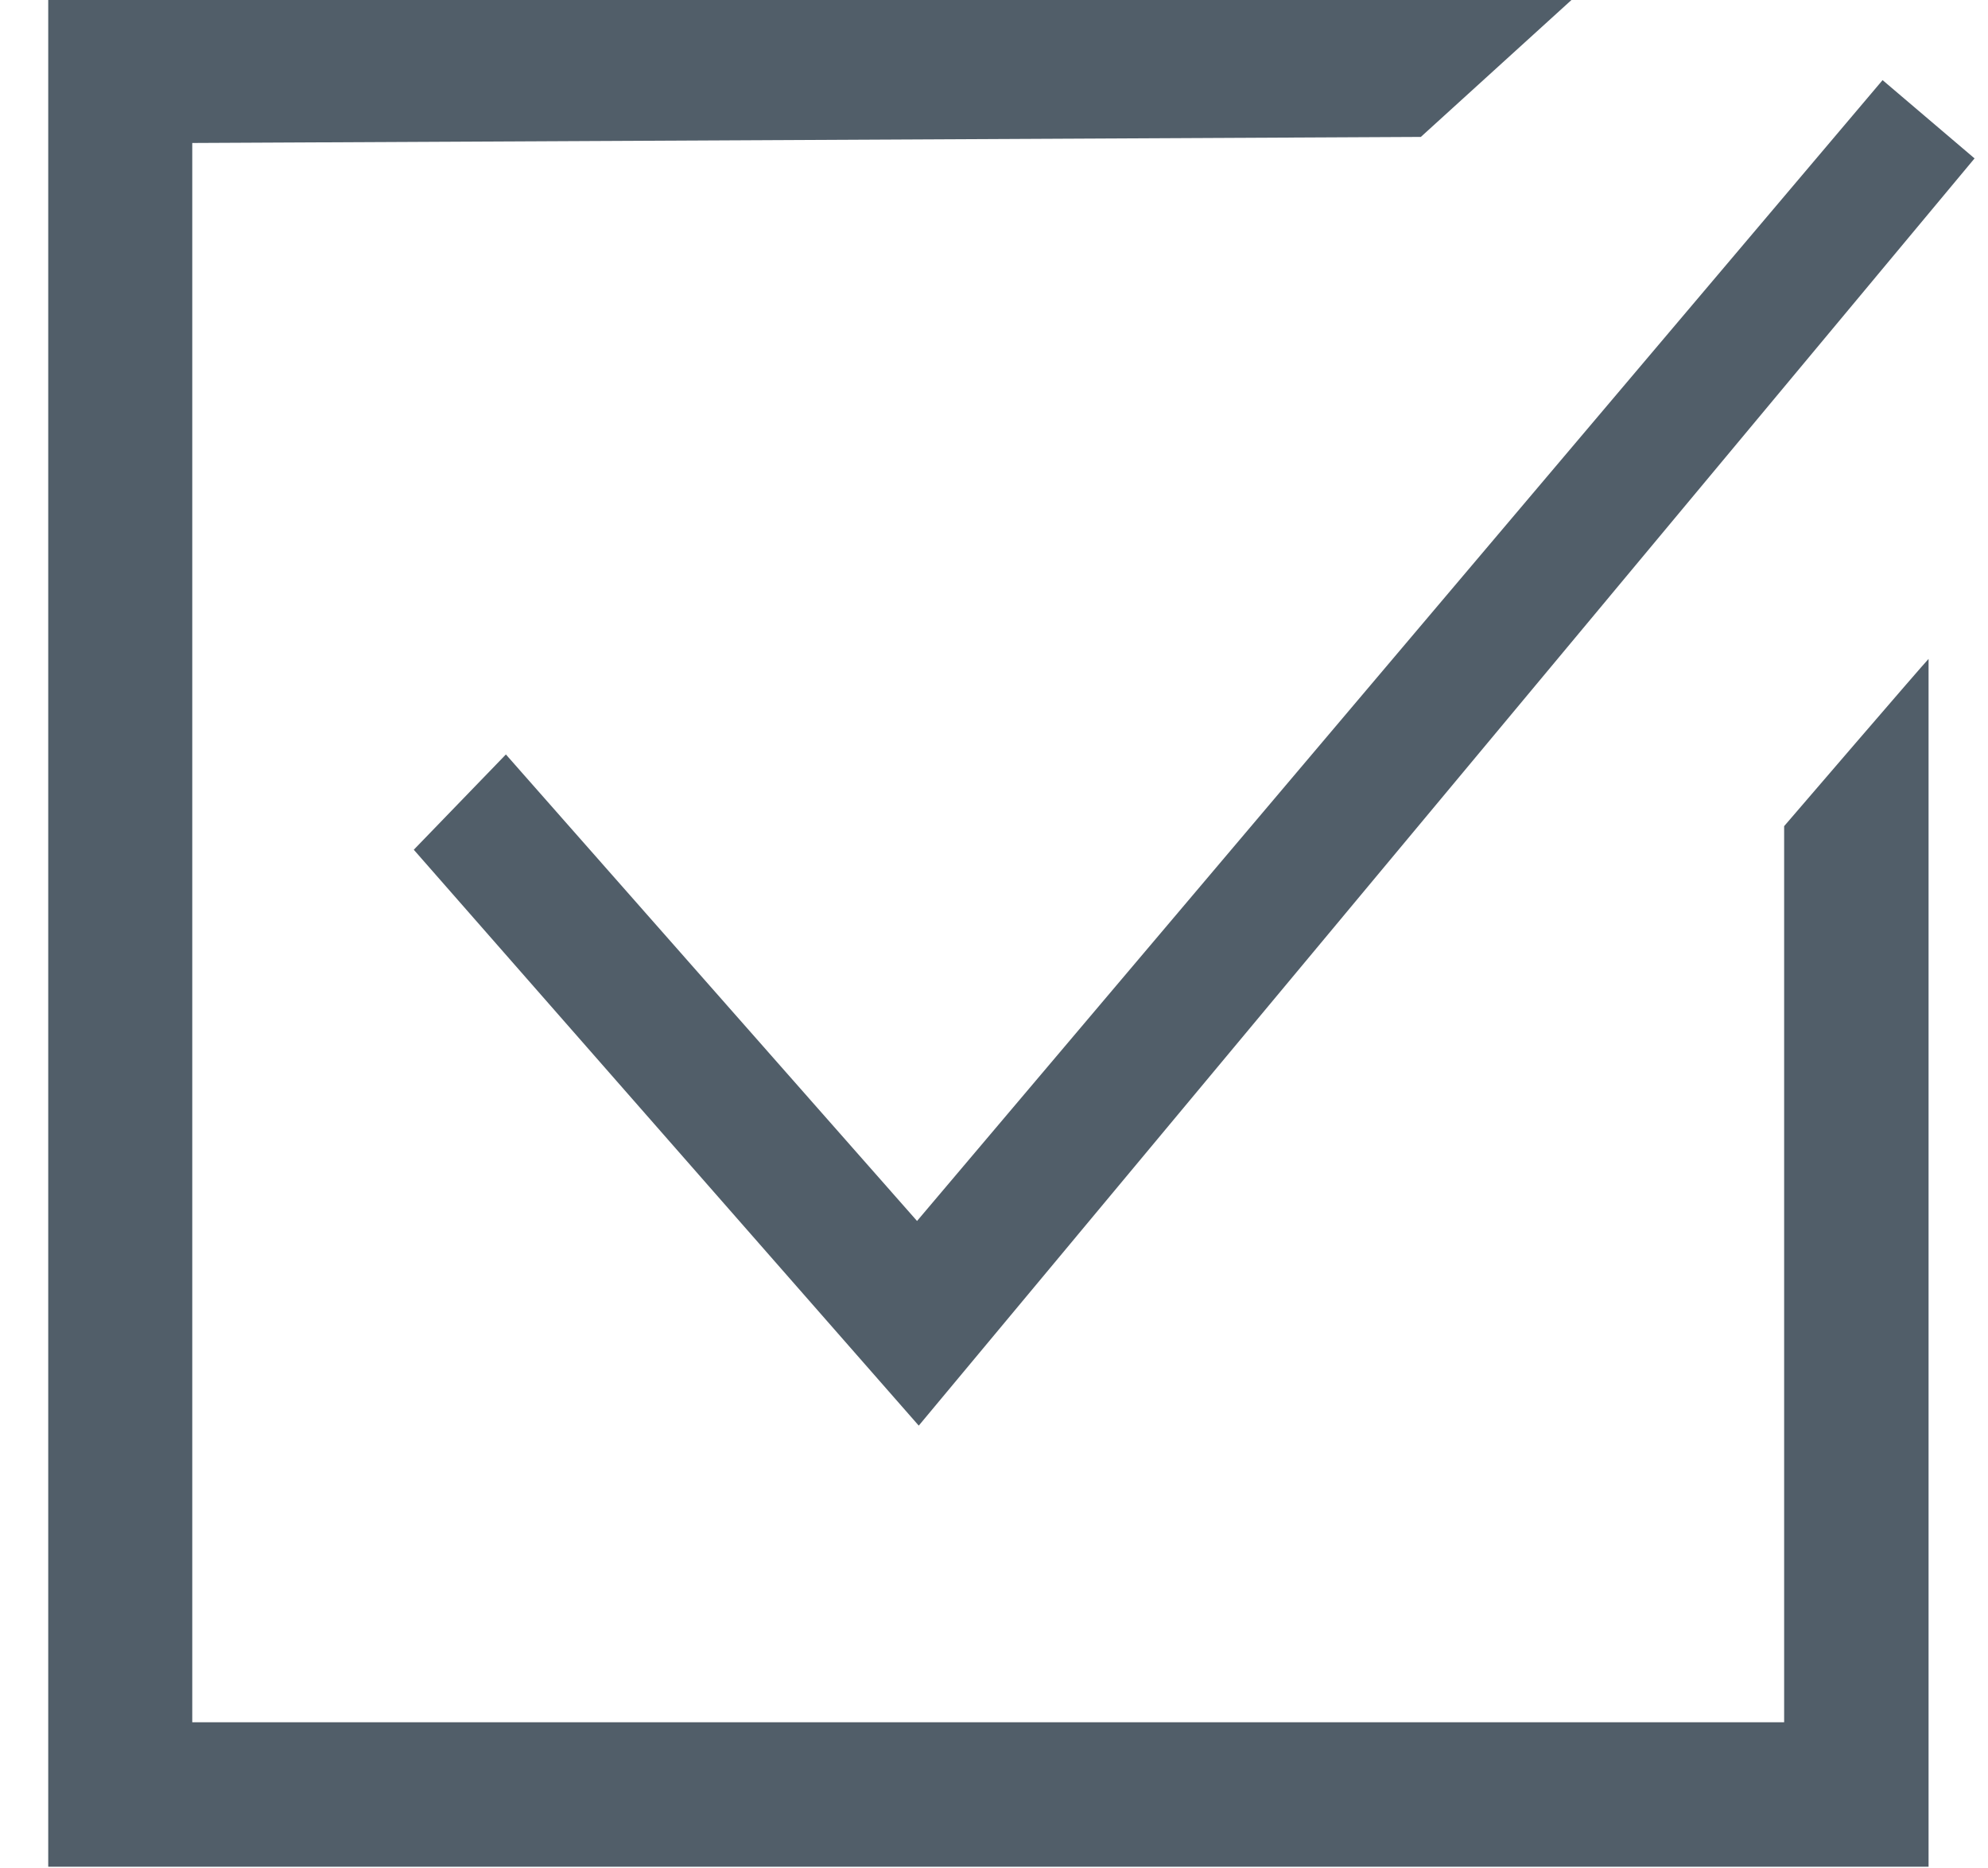
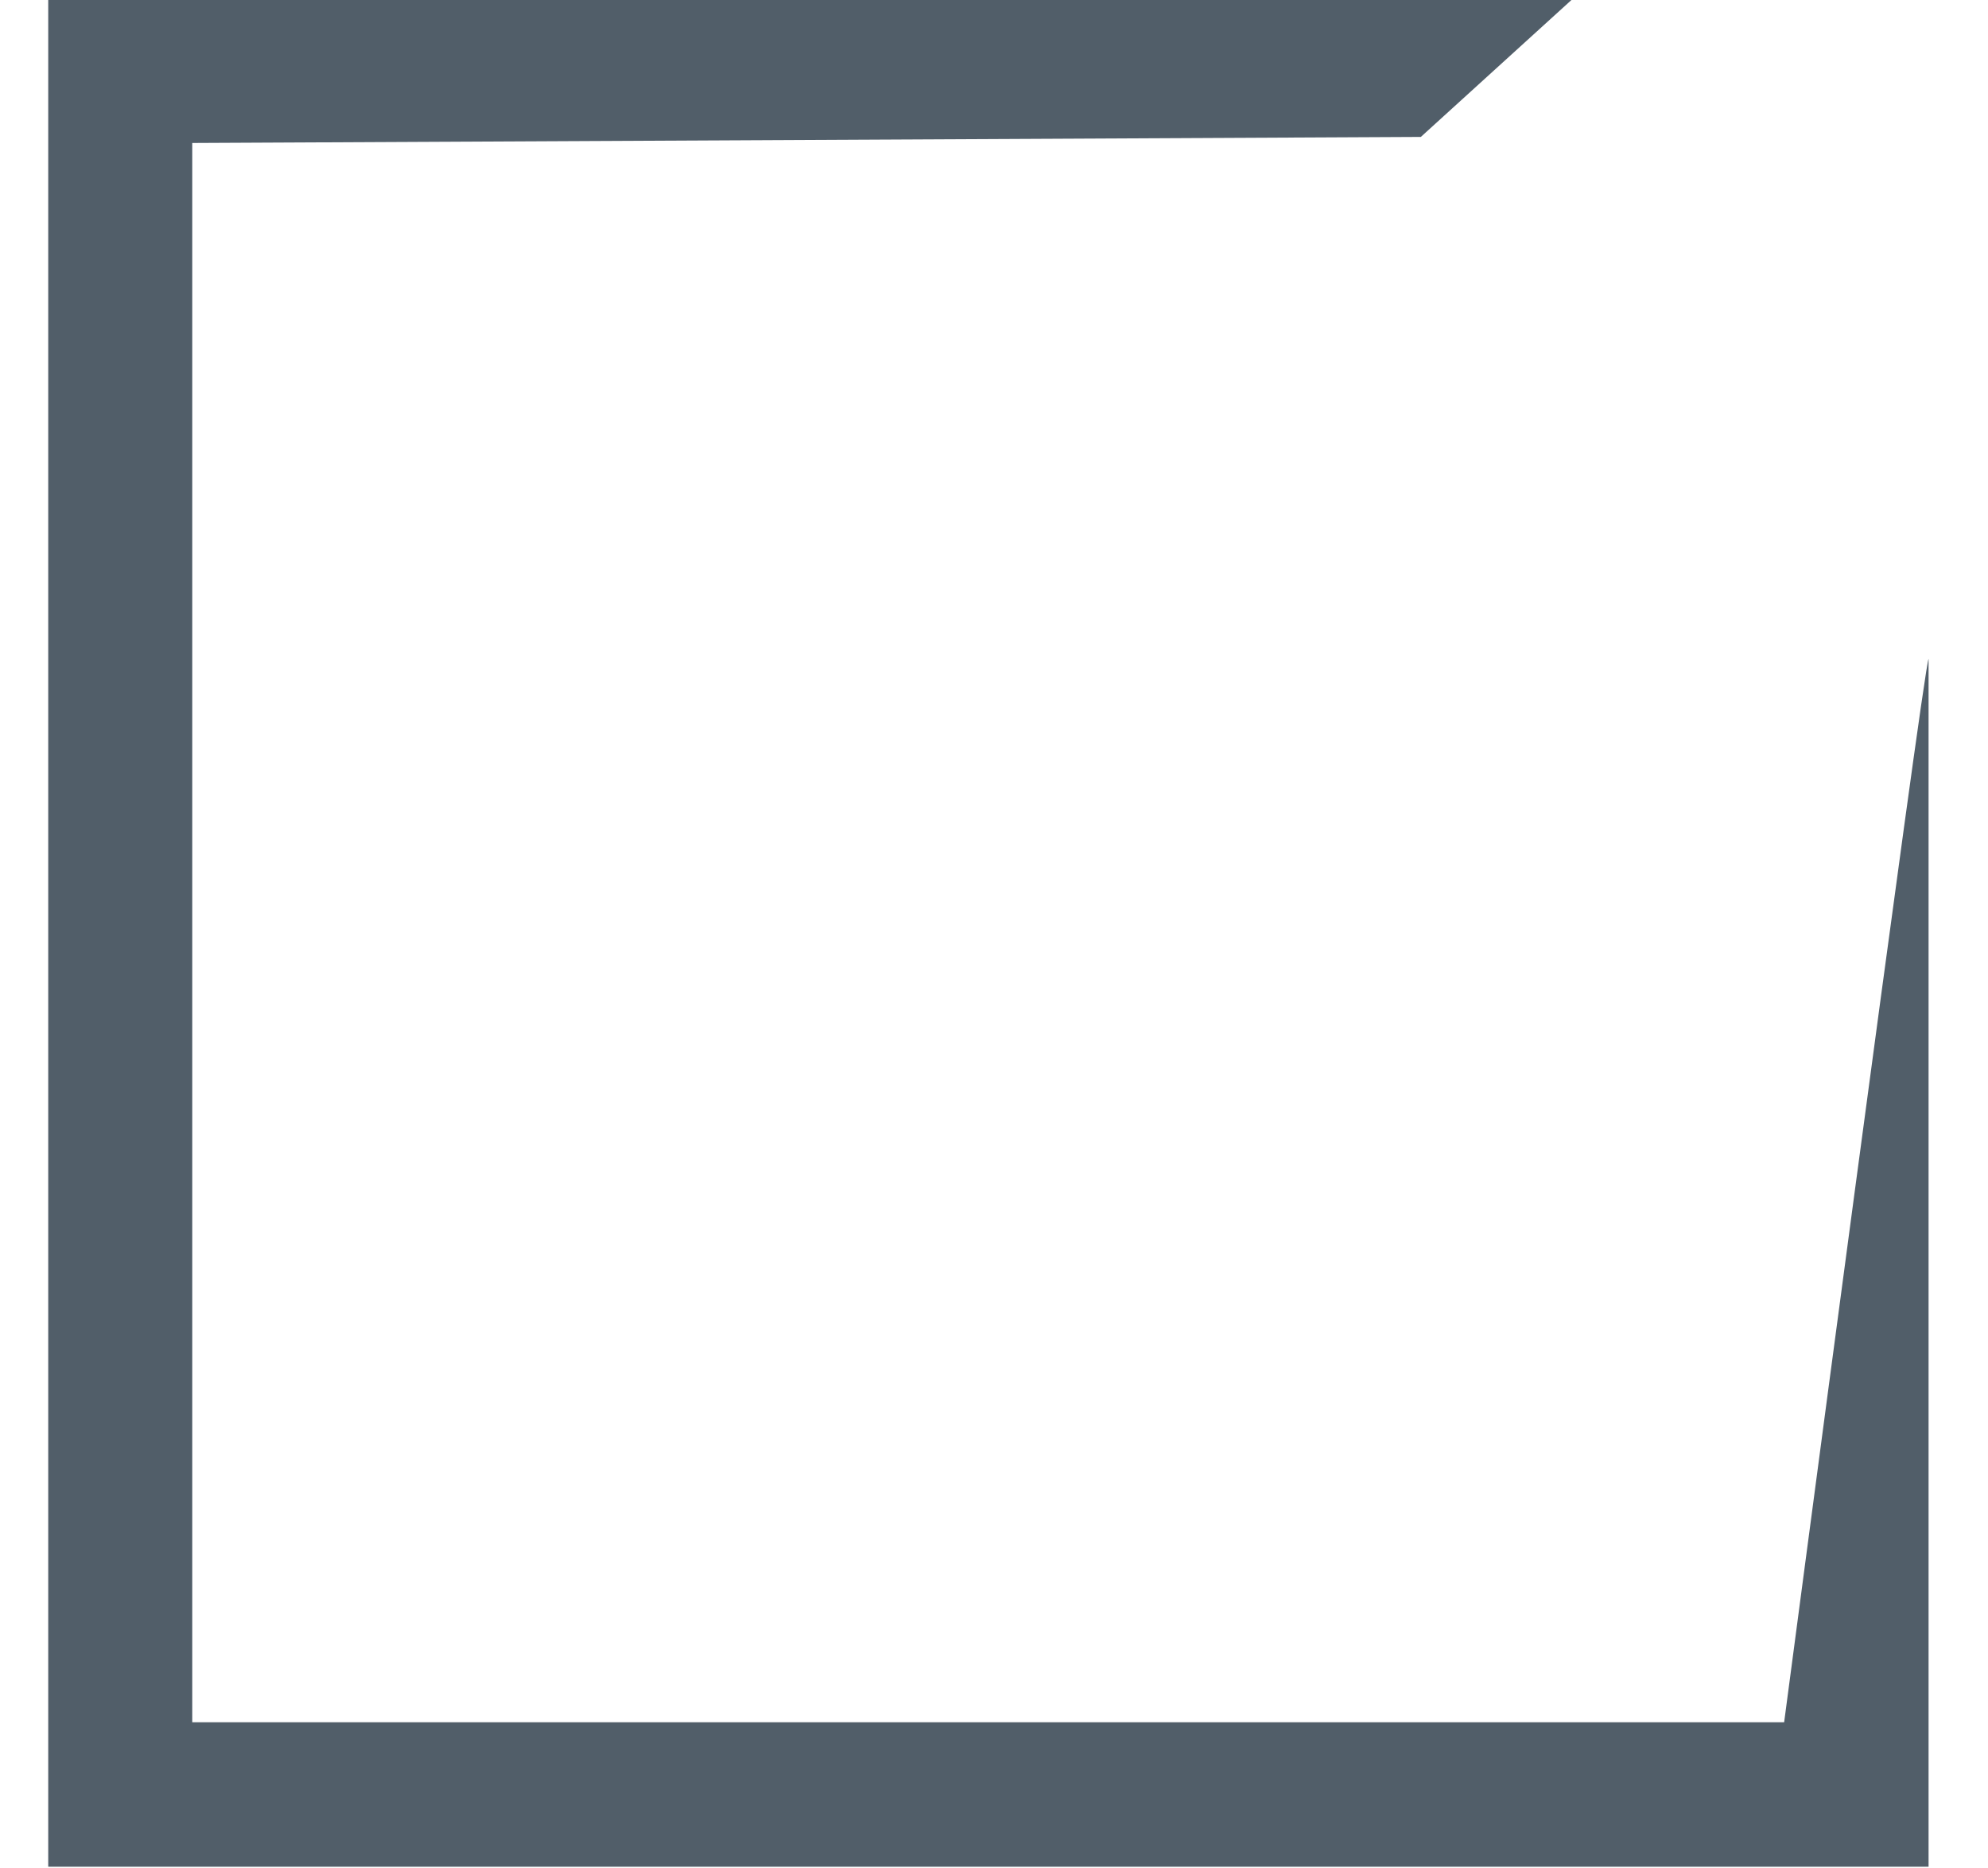
<svg xmlns="http://www.w3.org/2000/svg" id="Ebene_1" data-name="Ebene 1" viewBox="0 0 150.86 141.73">
  <defs>
    <style>.cls-1{fill:#515e69;fill-rule:evenodd;}</style>
  </defs>
  <title>0-defects</title>
-   <path class="cls-1" d="M119.25,0,107.82,10.39l-93.23.46V130.69h120.8v-68S146,50.34,146.35,50v91.65H3.66V0Z" />
-   <polygon class="cls-1" points="31.4 64.48 38.39 57.25 69.59 92.65 142.86 6.08 149.84 12.02 69.72 108.18 31.4 64.48" />
+   <path class="cls-1" d="M119.25,0,107.82,10.39l-93.23.46V130.69h120.8S146,50.34,146.35,50v91.65H3.66V0Z" />
</svg>